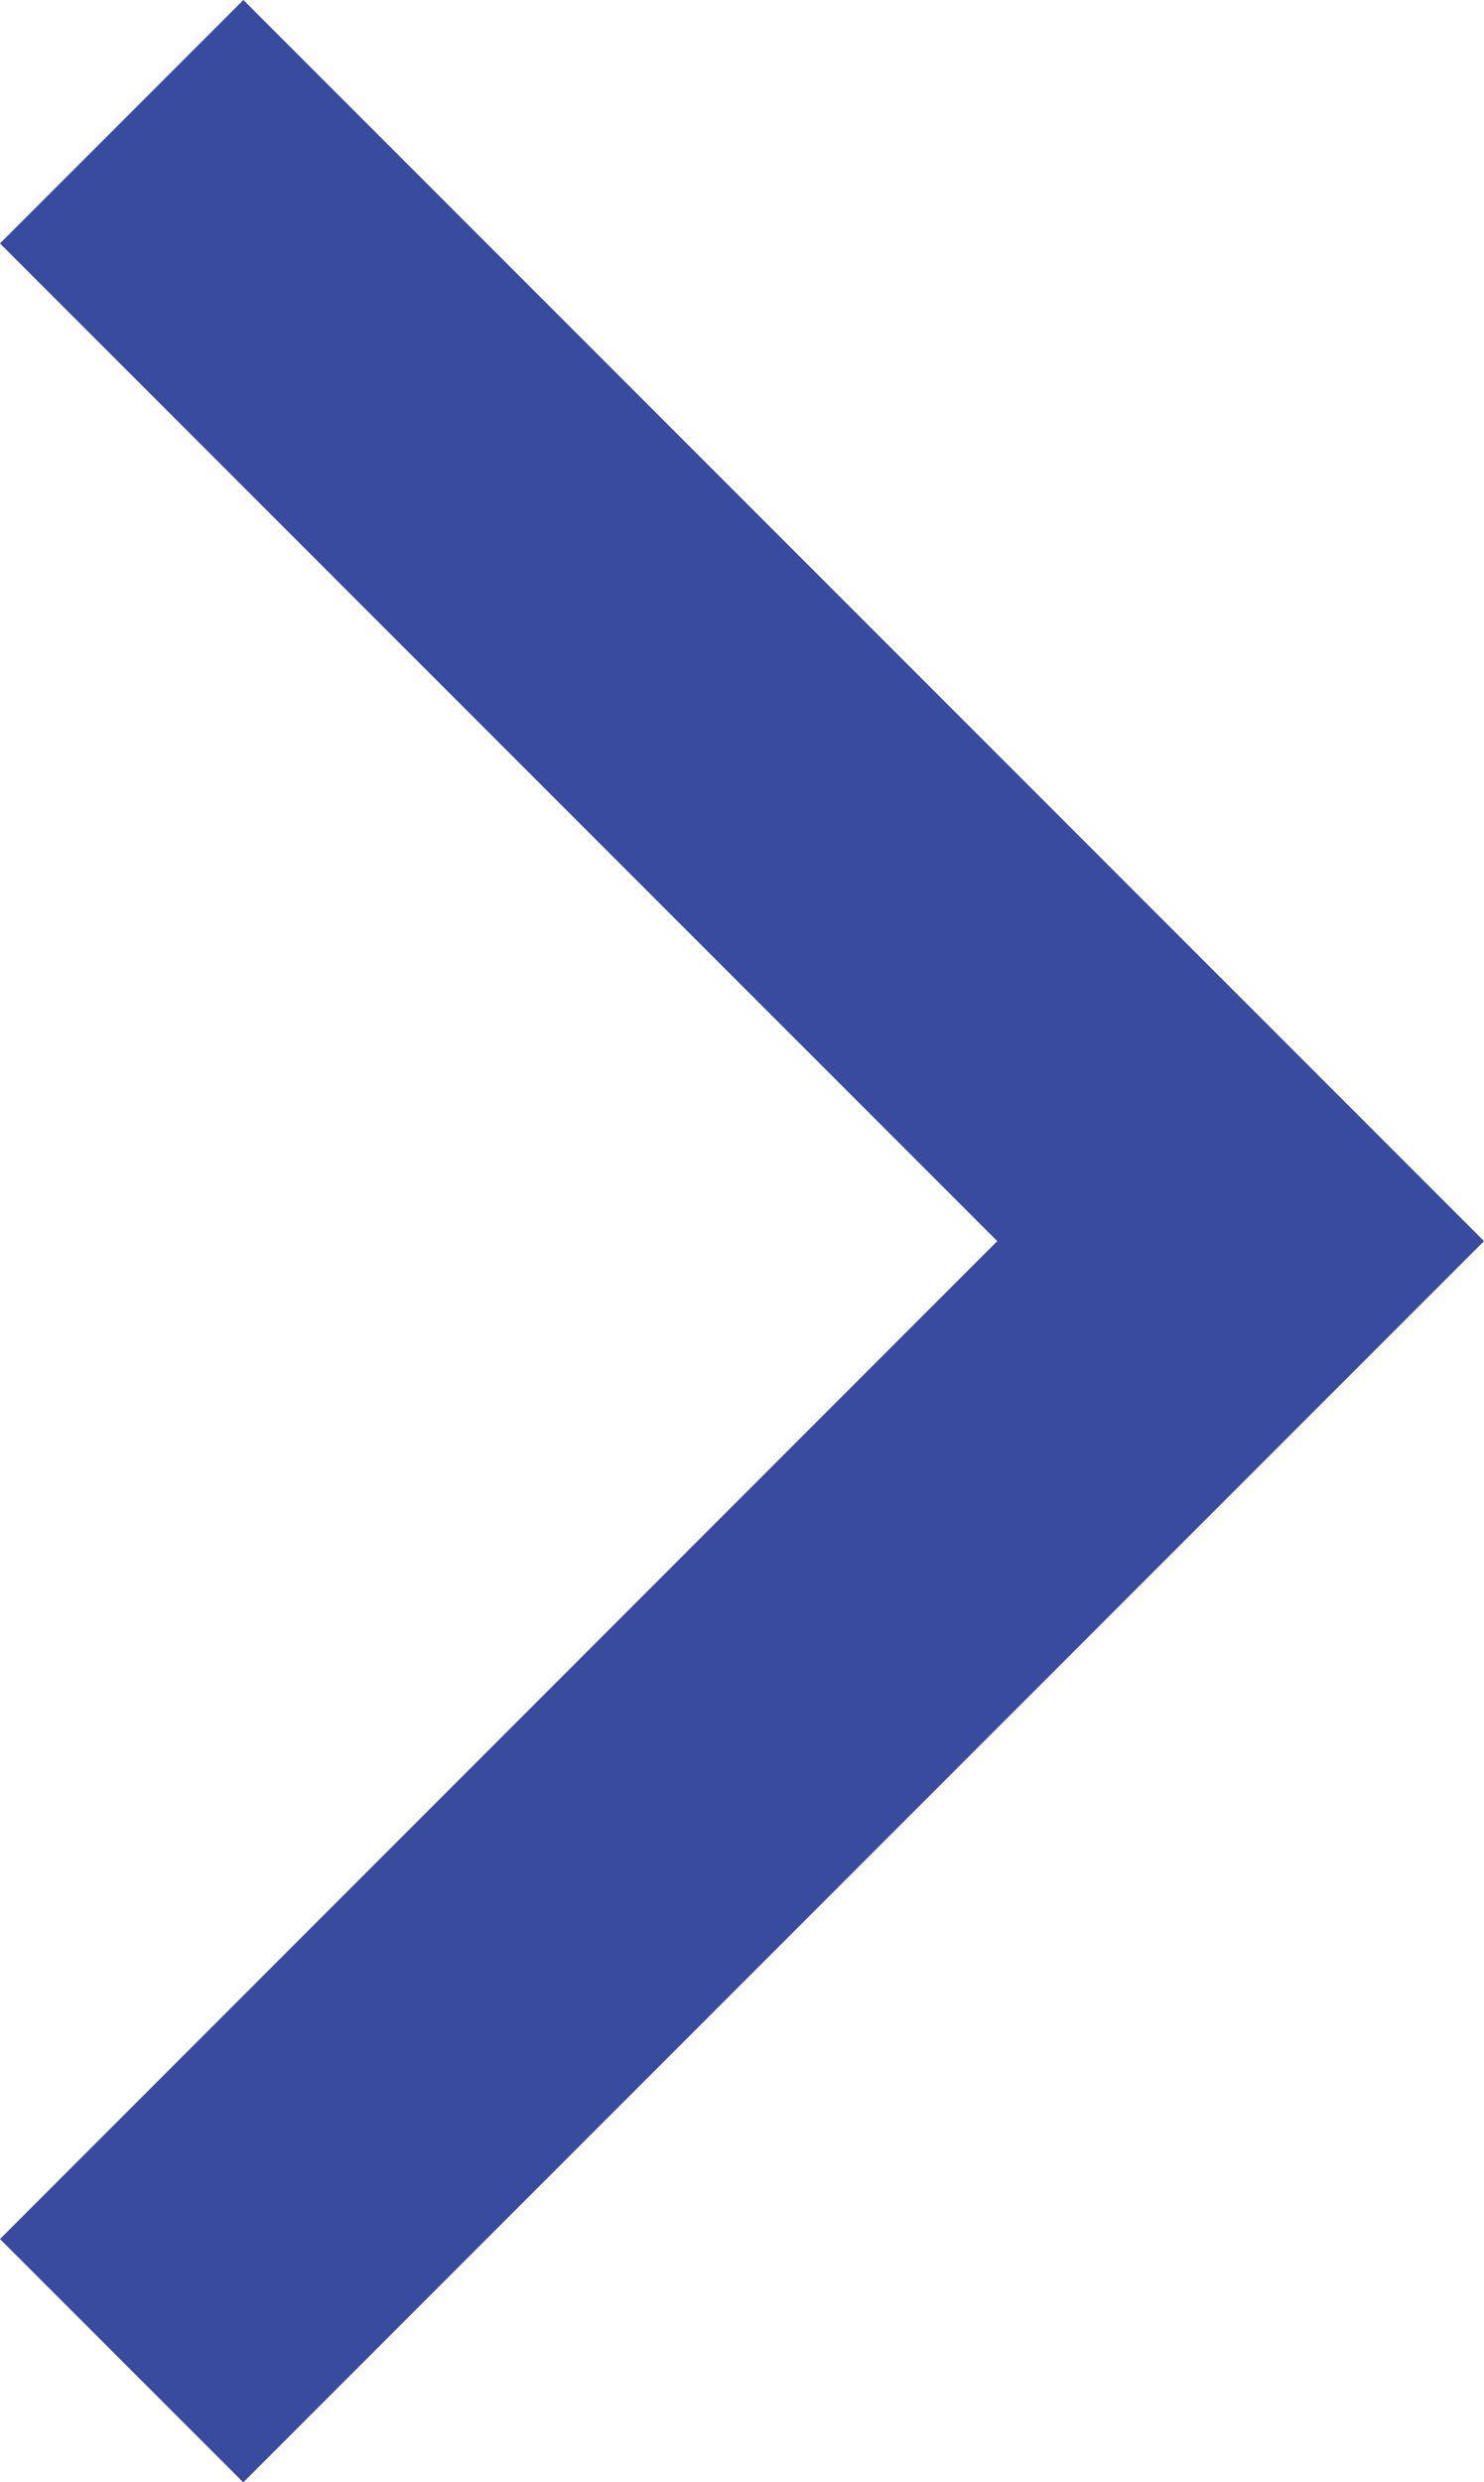
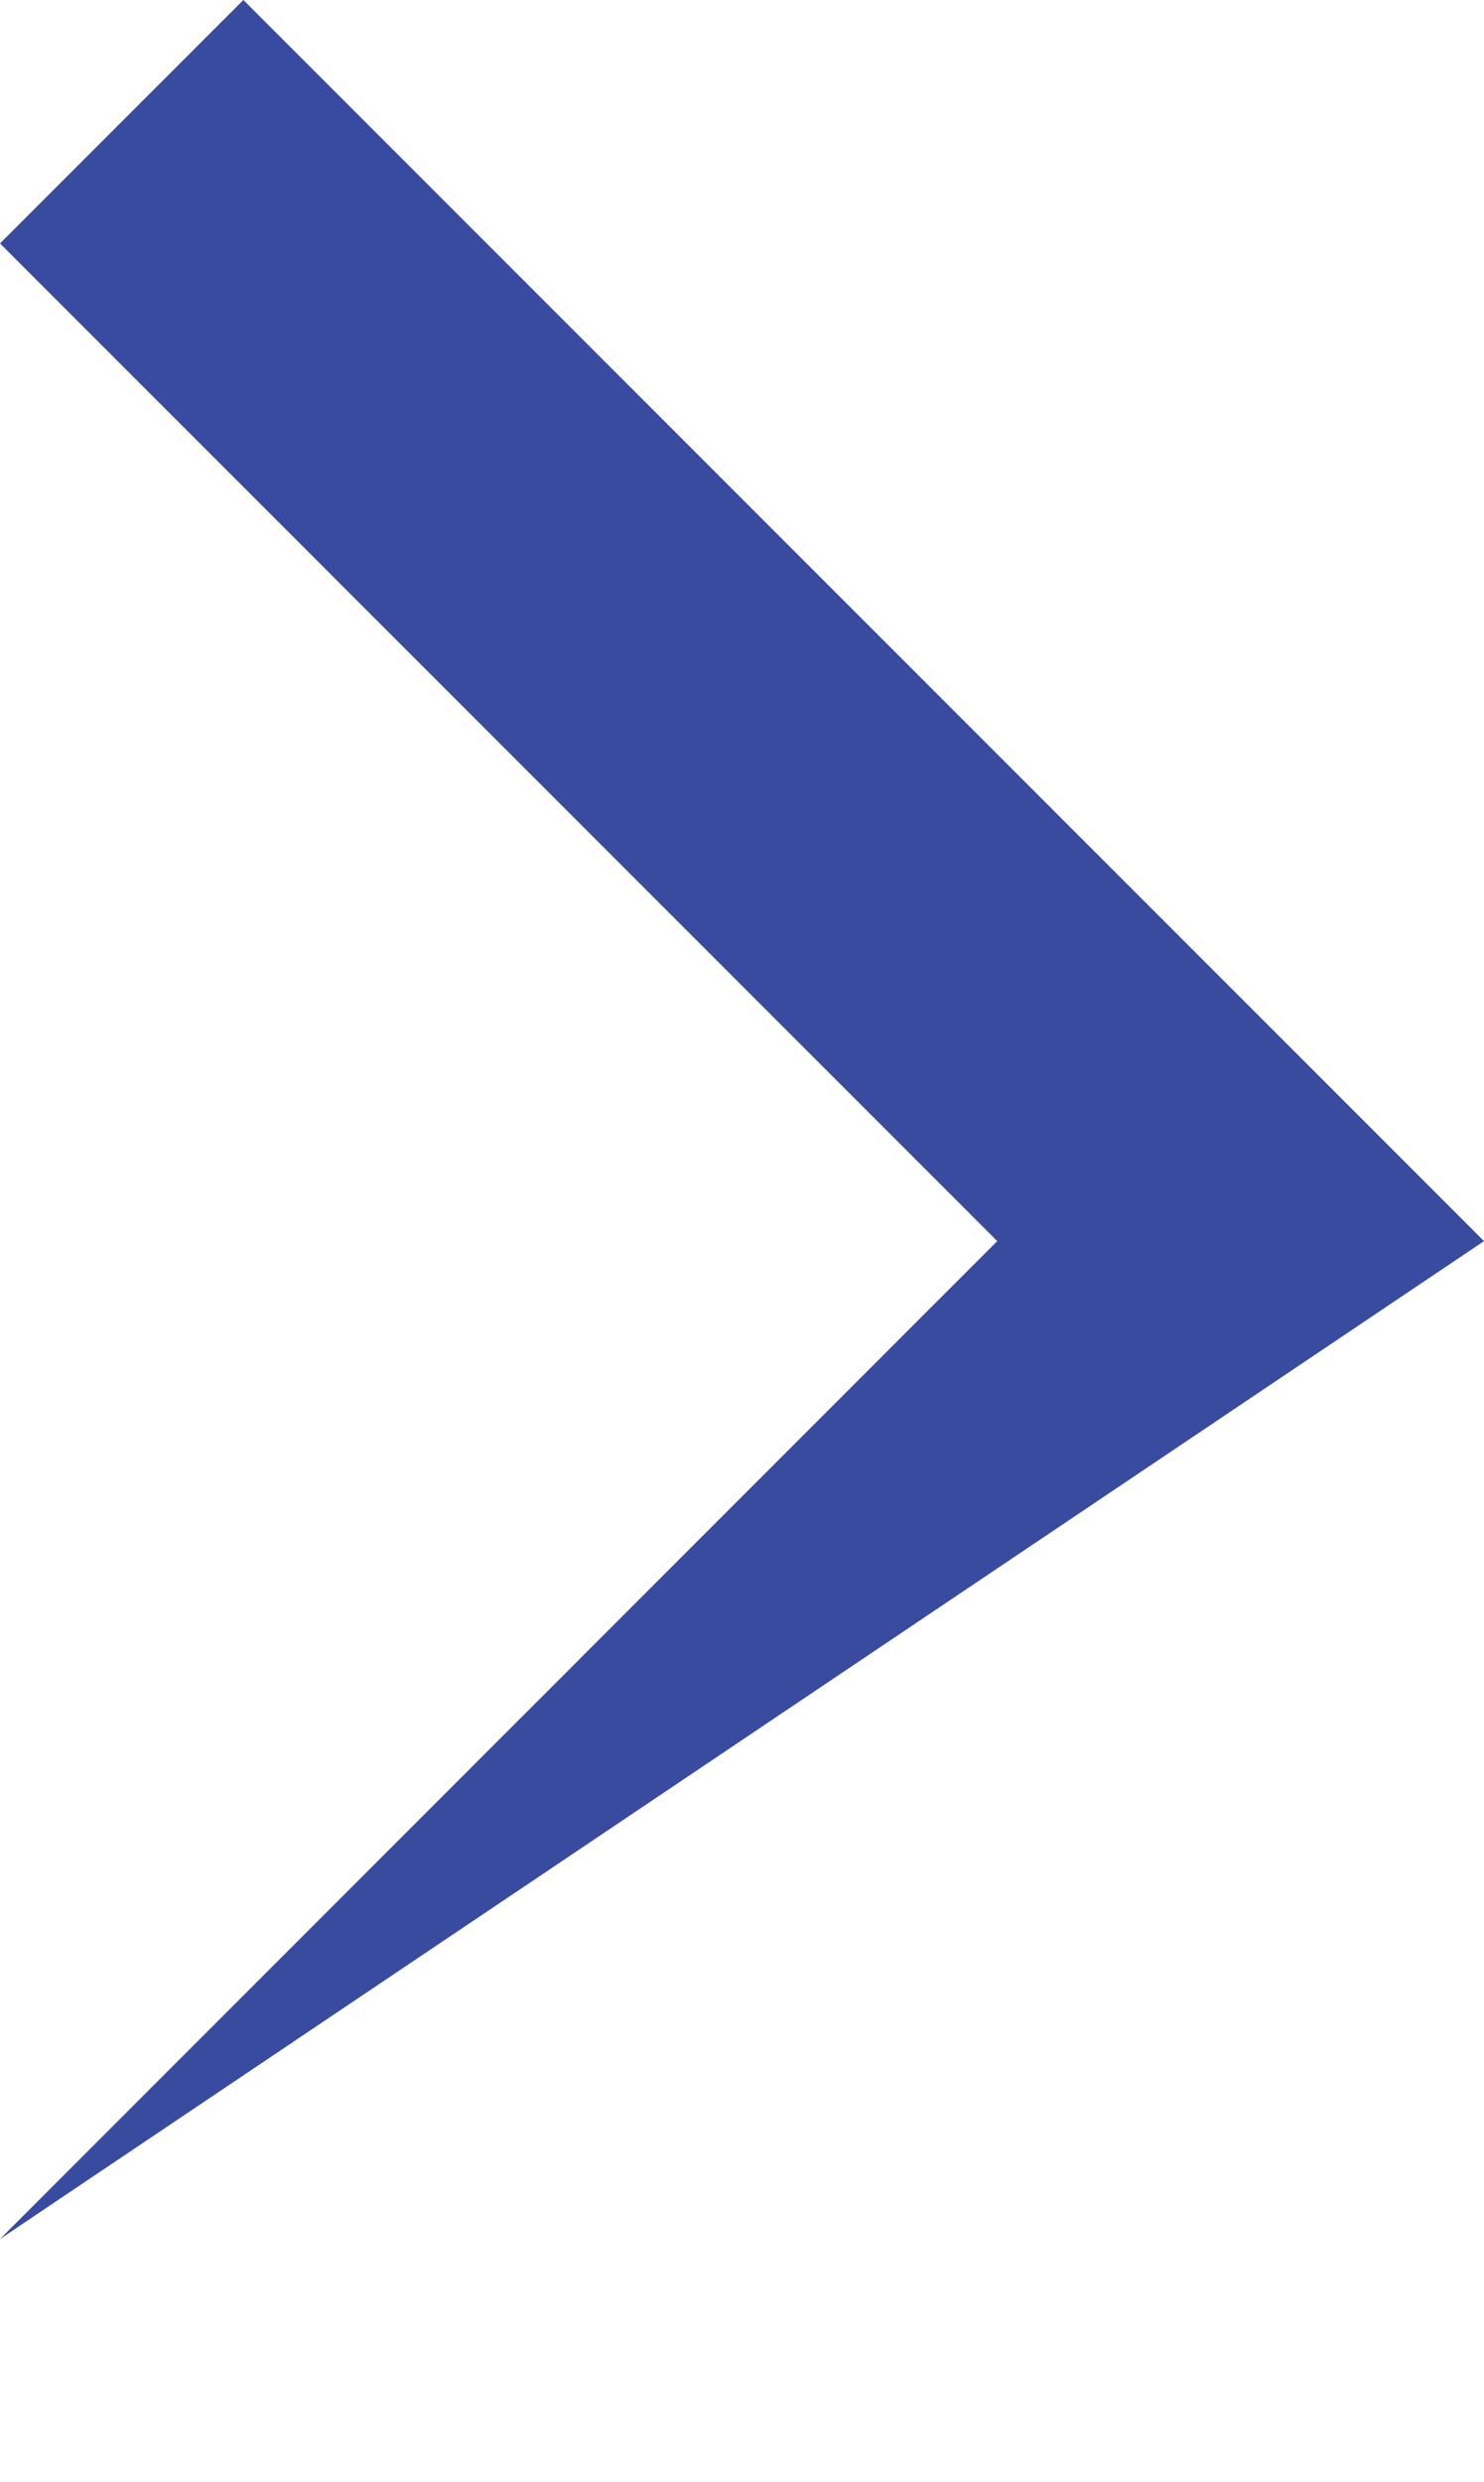
<svg xmlns="http://www.w3.org/2000/svg" width="12" height="20.064" viewBox="0 0 12 20.064">
-   <path id="パス_492" data-name="パス 492" d="M1.968,0,0,1.968l8.064,8.065L0,18.1l1.967,1.967L12,10.033Z" transform="translate(0 0)" fill="#394b9e" />
+   <path id="パス_492" data-name="パス 492" d="M1.968,0,0,1.968l8.064,8.065L0,18.1L12,10.033Z" transform="translate(0 0)" fill="#394b9e" />
</svg>